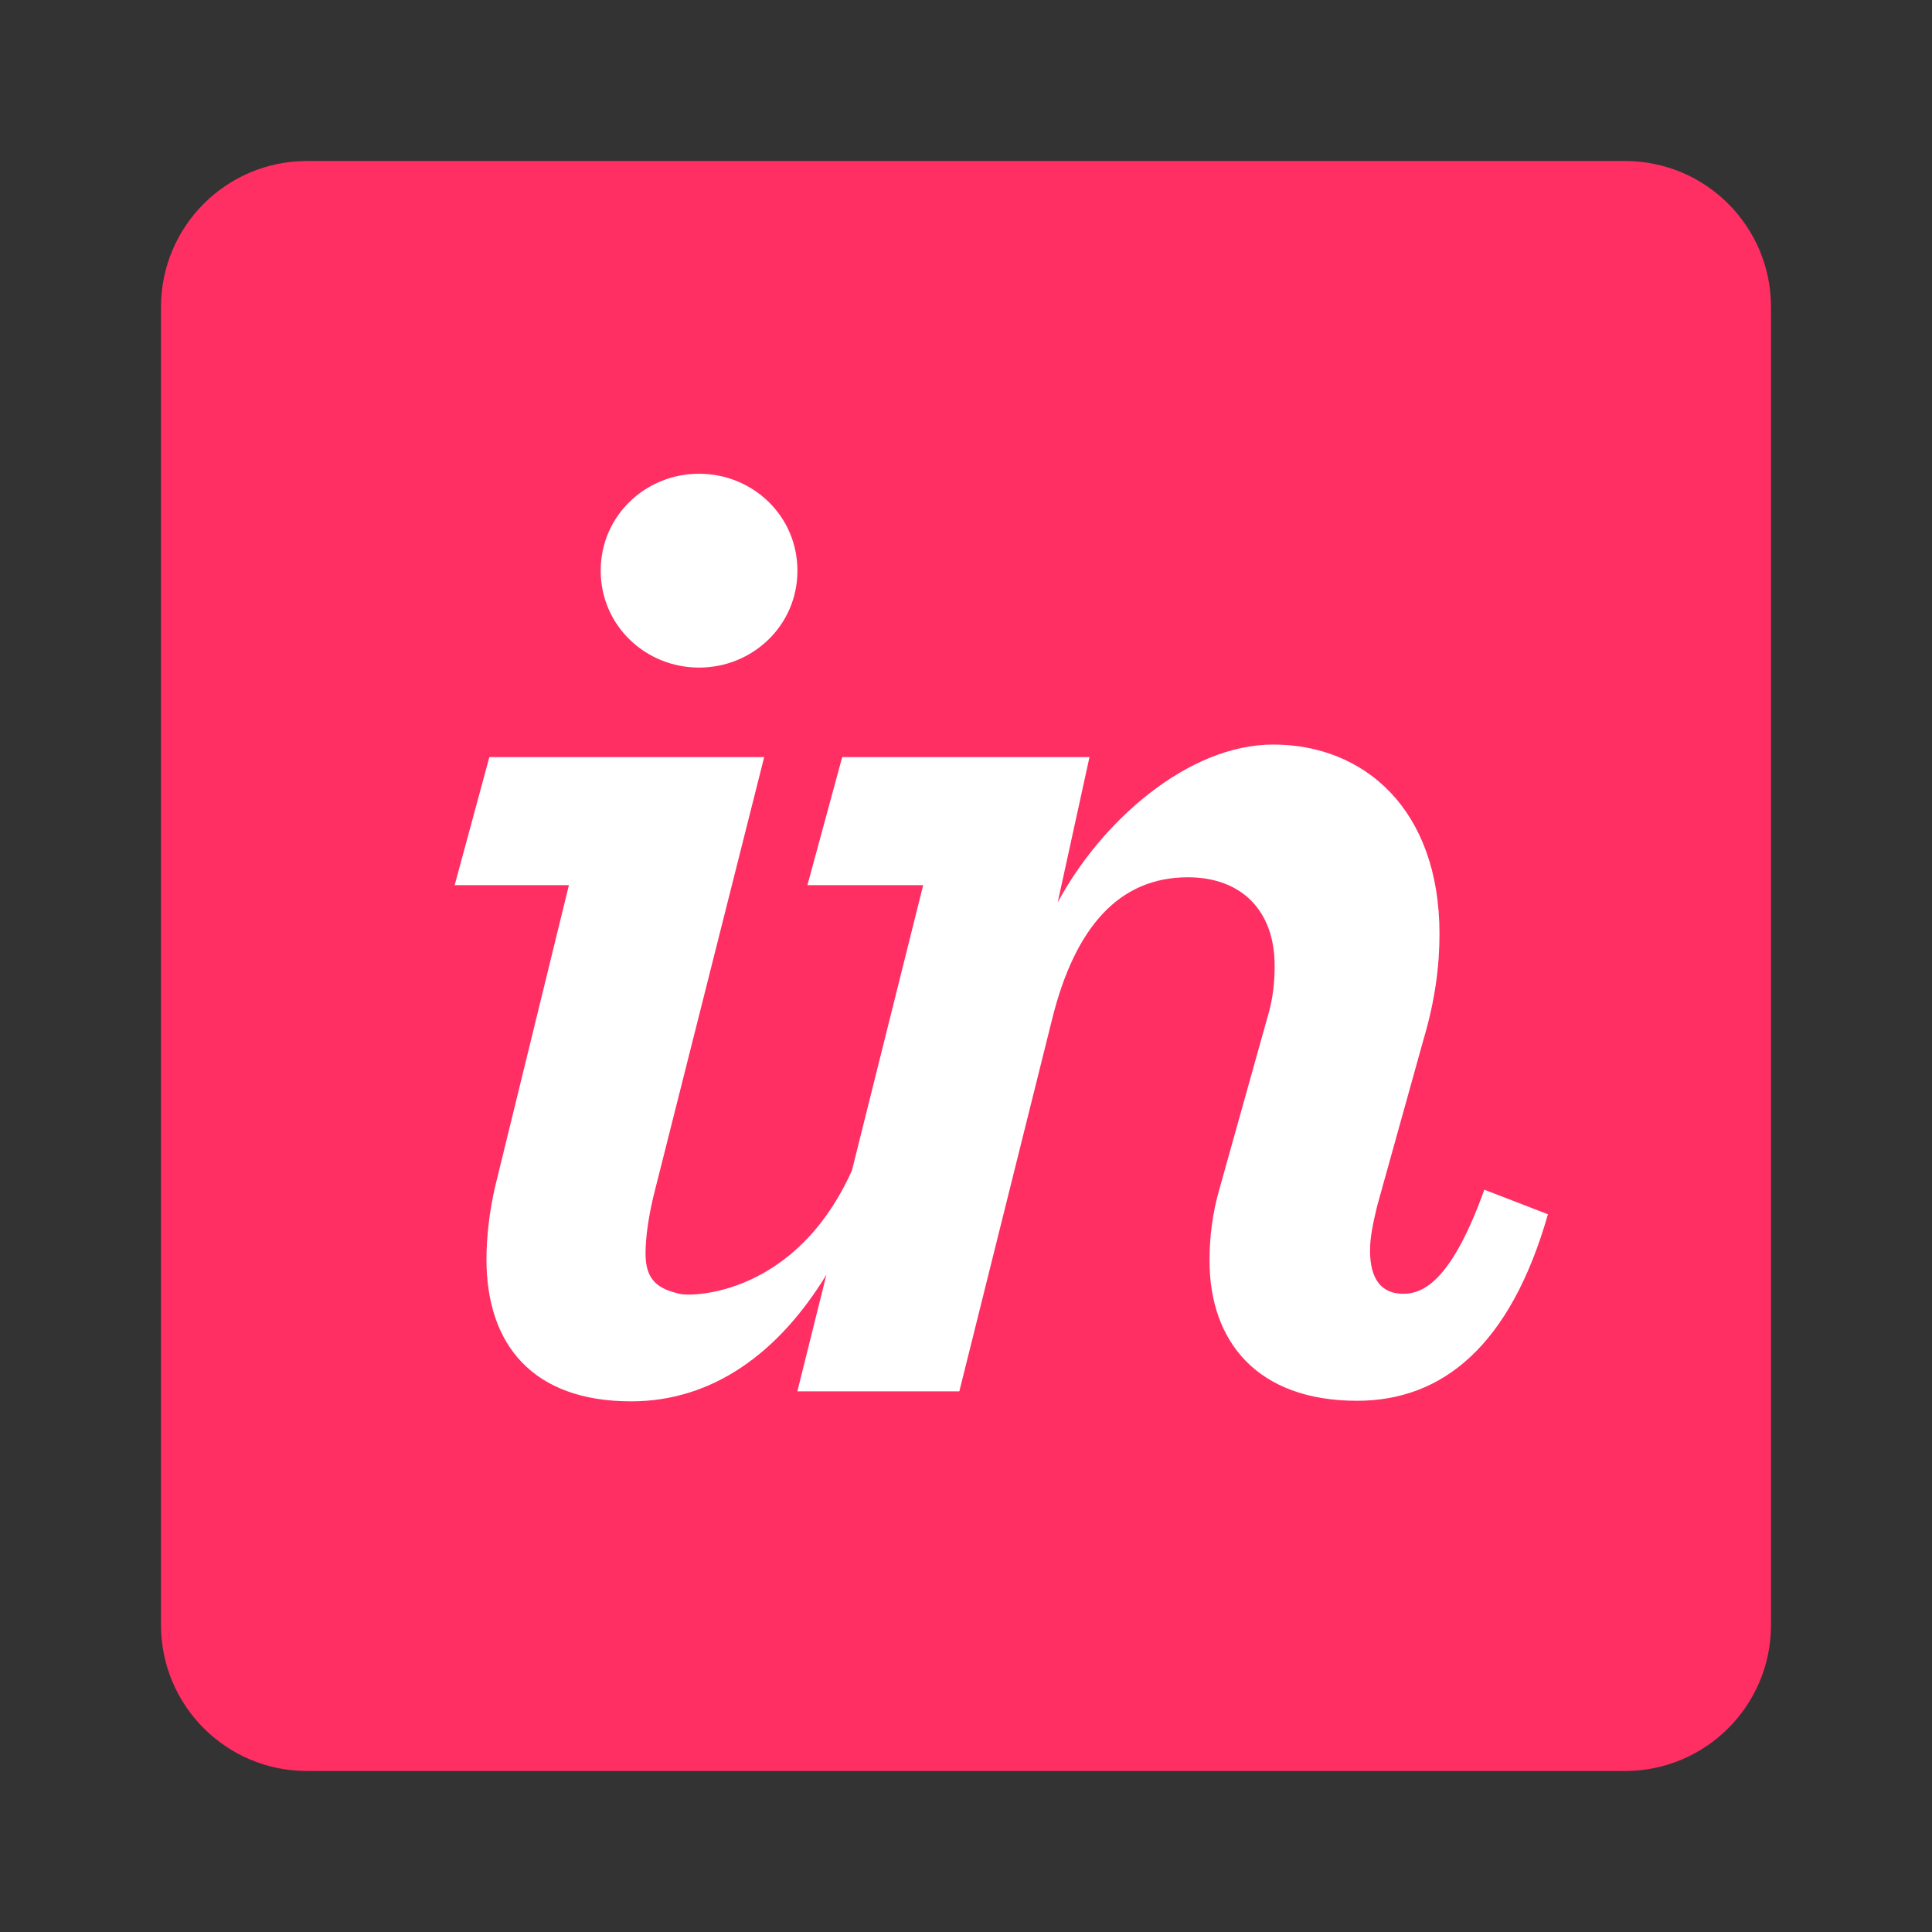
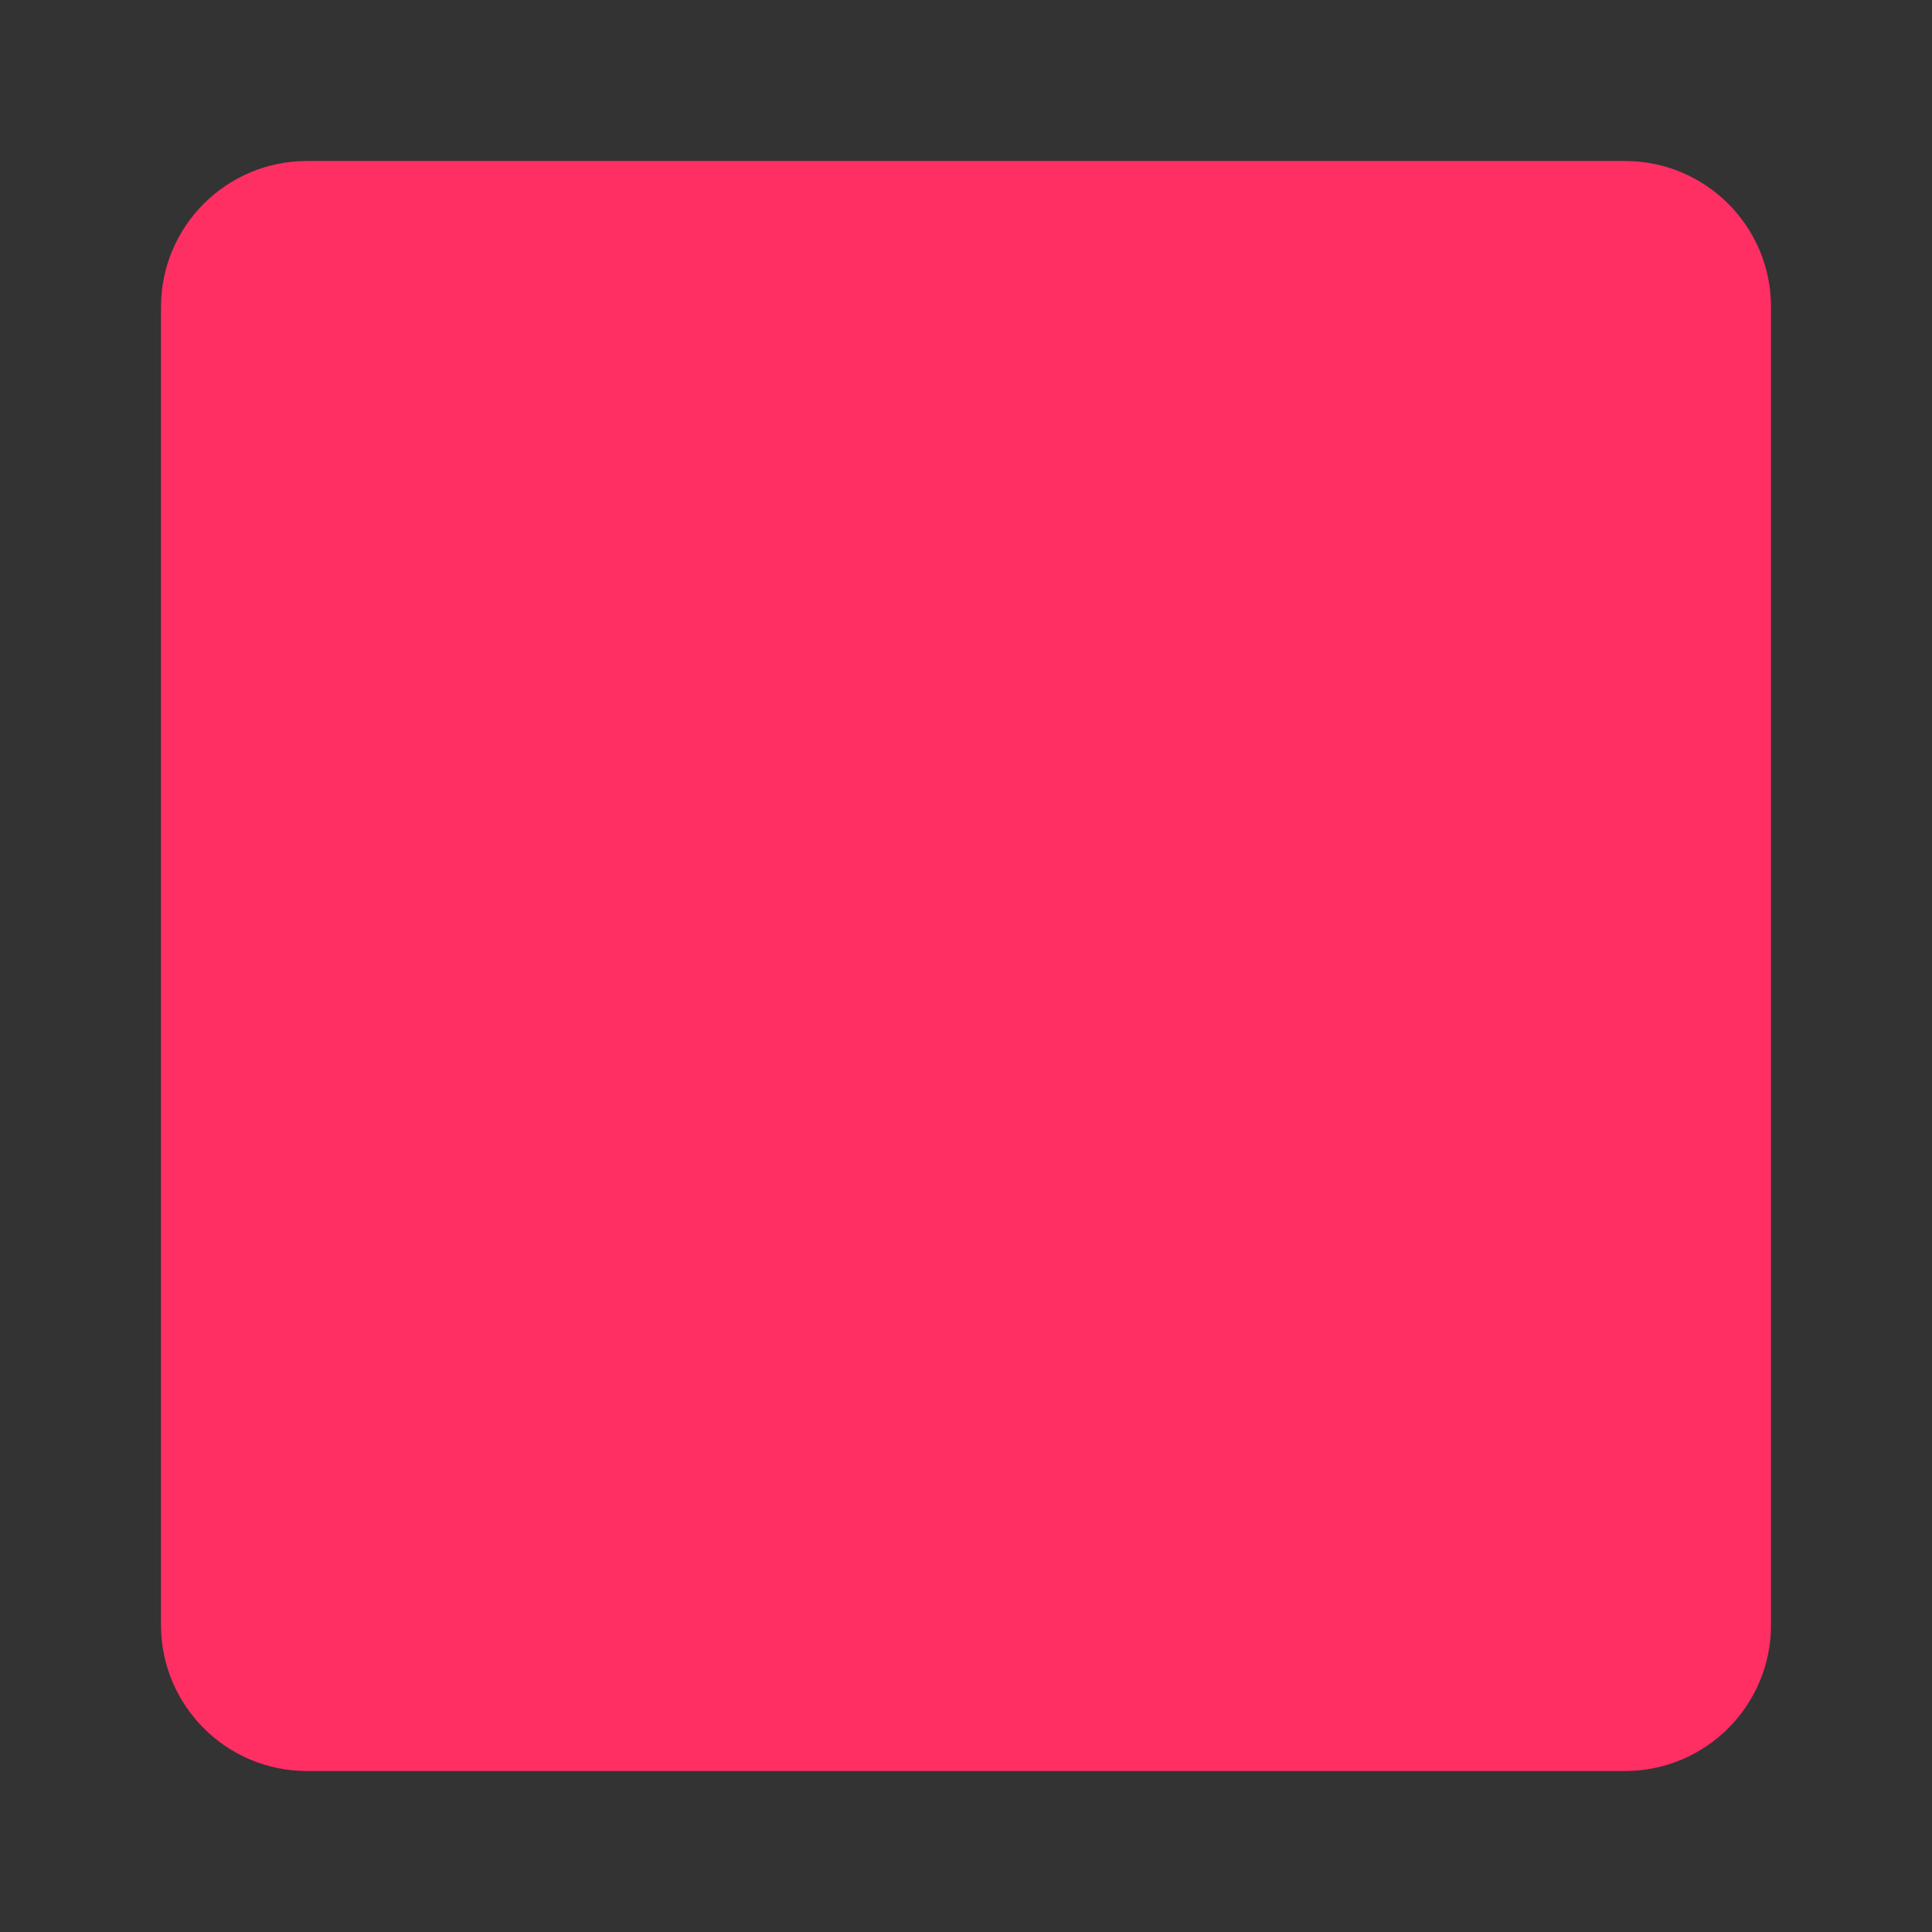
<svg xmlns="http://www.w3.org/2000/svg" width="24" height="24" viewBox="0 0 24 24">
  <rect x="0" y="0" width="24" height="24" fill="#333333" stroke="none" />
  <g fill="none" transform="translate(2 2)">
    <path fill="#FF2E63" d="M18.187,0 L1.813,0 C0.812,0 0,0.812 0,1.813 L0,18.187 C0,19.188 0.812,20 1.813,20 L18.187,20 C19.188,20 20,19.188 20,18.187 L20,1.813 C20,0.812 19.188,0 18.187,0" />
-     <path fill="#FFF" d="M6.684,6.293 C7.349,6.293 7.906,5.771 7.906,5.089 C7.906,4.406 7.349,3.885 6.684,3.885 C6.019,3.885 5.462,4.406 5.462,5.089 C5.462,5.771 6.019,6.293 6.684,6.293 M4.151,12.739 C4.079,13.045 4.043,13.375 4.043,13.644 C4.043,14.704 4.618,15.408 5.84,15.408 C6.853,15.408 7.674,14.806 8.266,13.835 L7.905,15.284 L9.917,15.284 L11.067,10.672 C11.354,9.504 11.911,8.898 12.756,8.898 C13.421,8.898 13.834,9.311 13.834,9.994 C13.834,10.191 13.816,10.407 13.744,10.64 L13.151,12.76 C13.061,13.066 13.025,13.371 13.025,13.659 C13.025,14.665 13.618,15.401 14.858,15.401 C15.918,15.401 16.762,14.719 17.229,13.084 L16.439,12.779 C16.044,13.874 15.702,14.072 15.433,14.072 C15.163,14.072 15.019,13.893 15.019,13.534 C15.019,13.372 15.056,13.192 15.109,12.976 L15.684,10.911 C15.828,10.426 15.882,9.996 15.882,9.601 C15.882,8.055 14.948,7.249 13.816,7.249 C12.756,7.249 11.678,8.205 11.139,9.211 L11.534,7.405 L8.462,7.405 L8.03,8.996 L9.468,8.996 L8.583,12.54 C7.888,14.085 6.611,14.11 6.451,14.074 C6.188,14.015 6.019,13.915 6.019,13.573 C6.019,13.376 6.055,13.092 6.145,12.751 L7.493,7.405 L4.079,7.405 L3.648,8.996 L5.067,8.996 L4.151,12.739" />
  </g>
</svg>